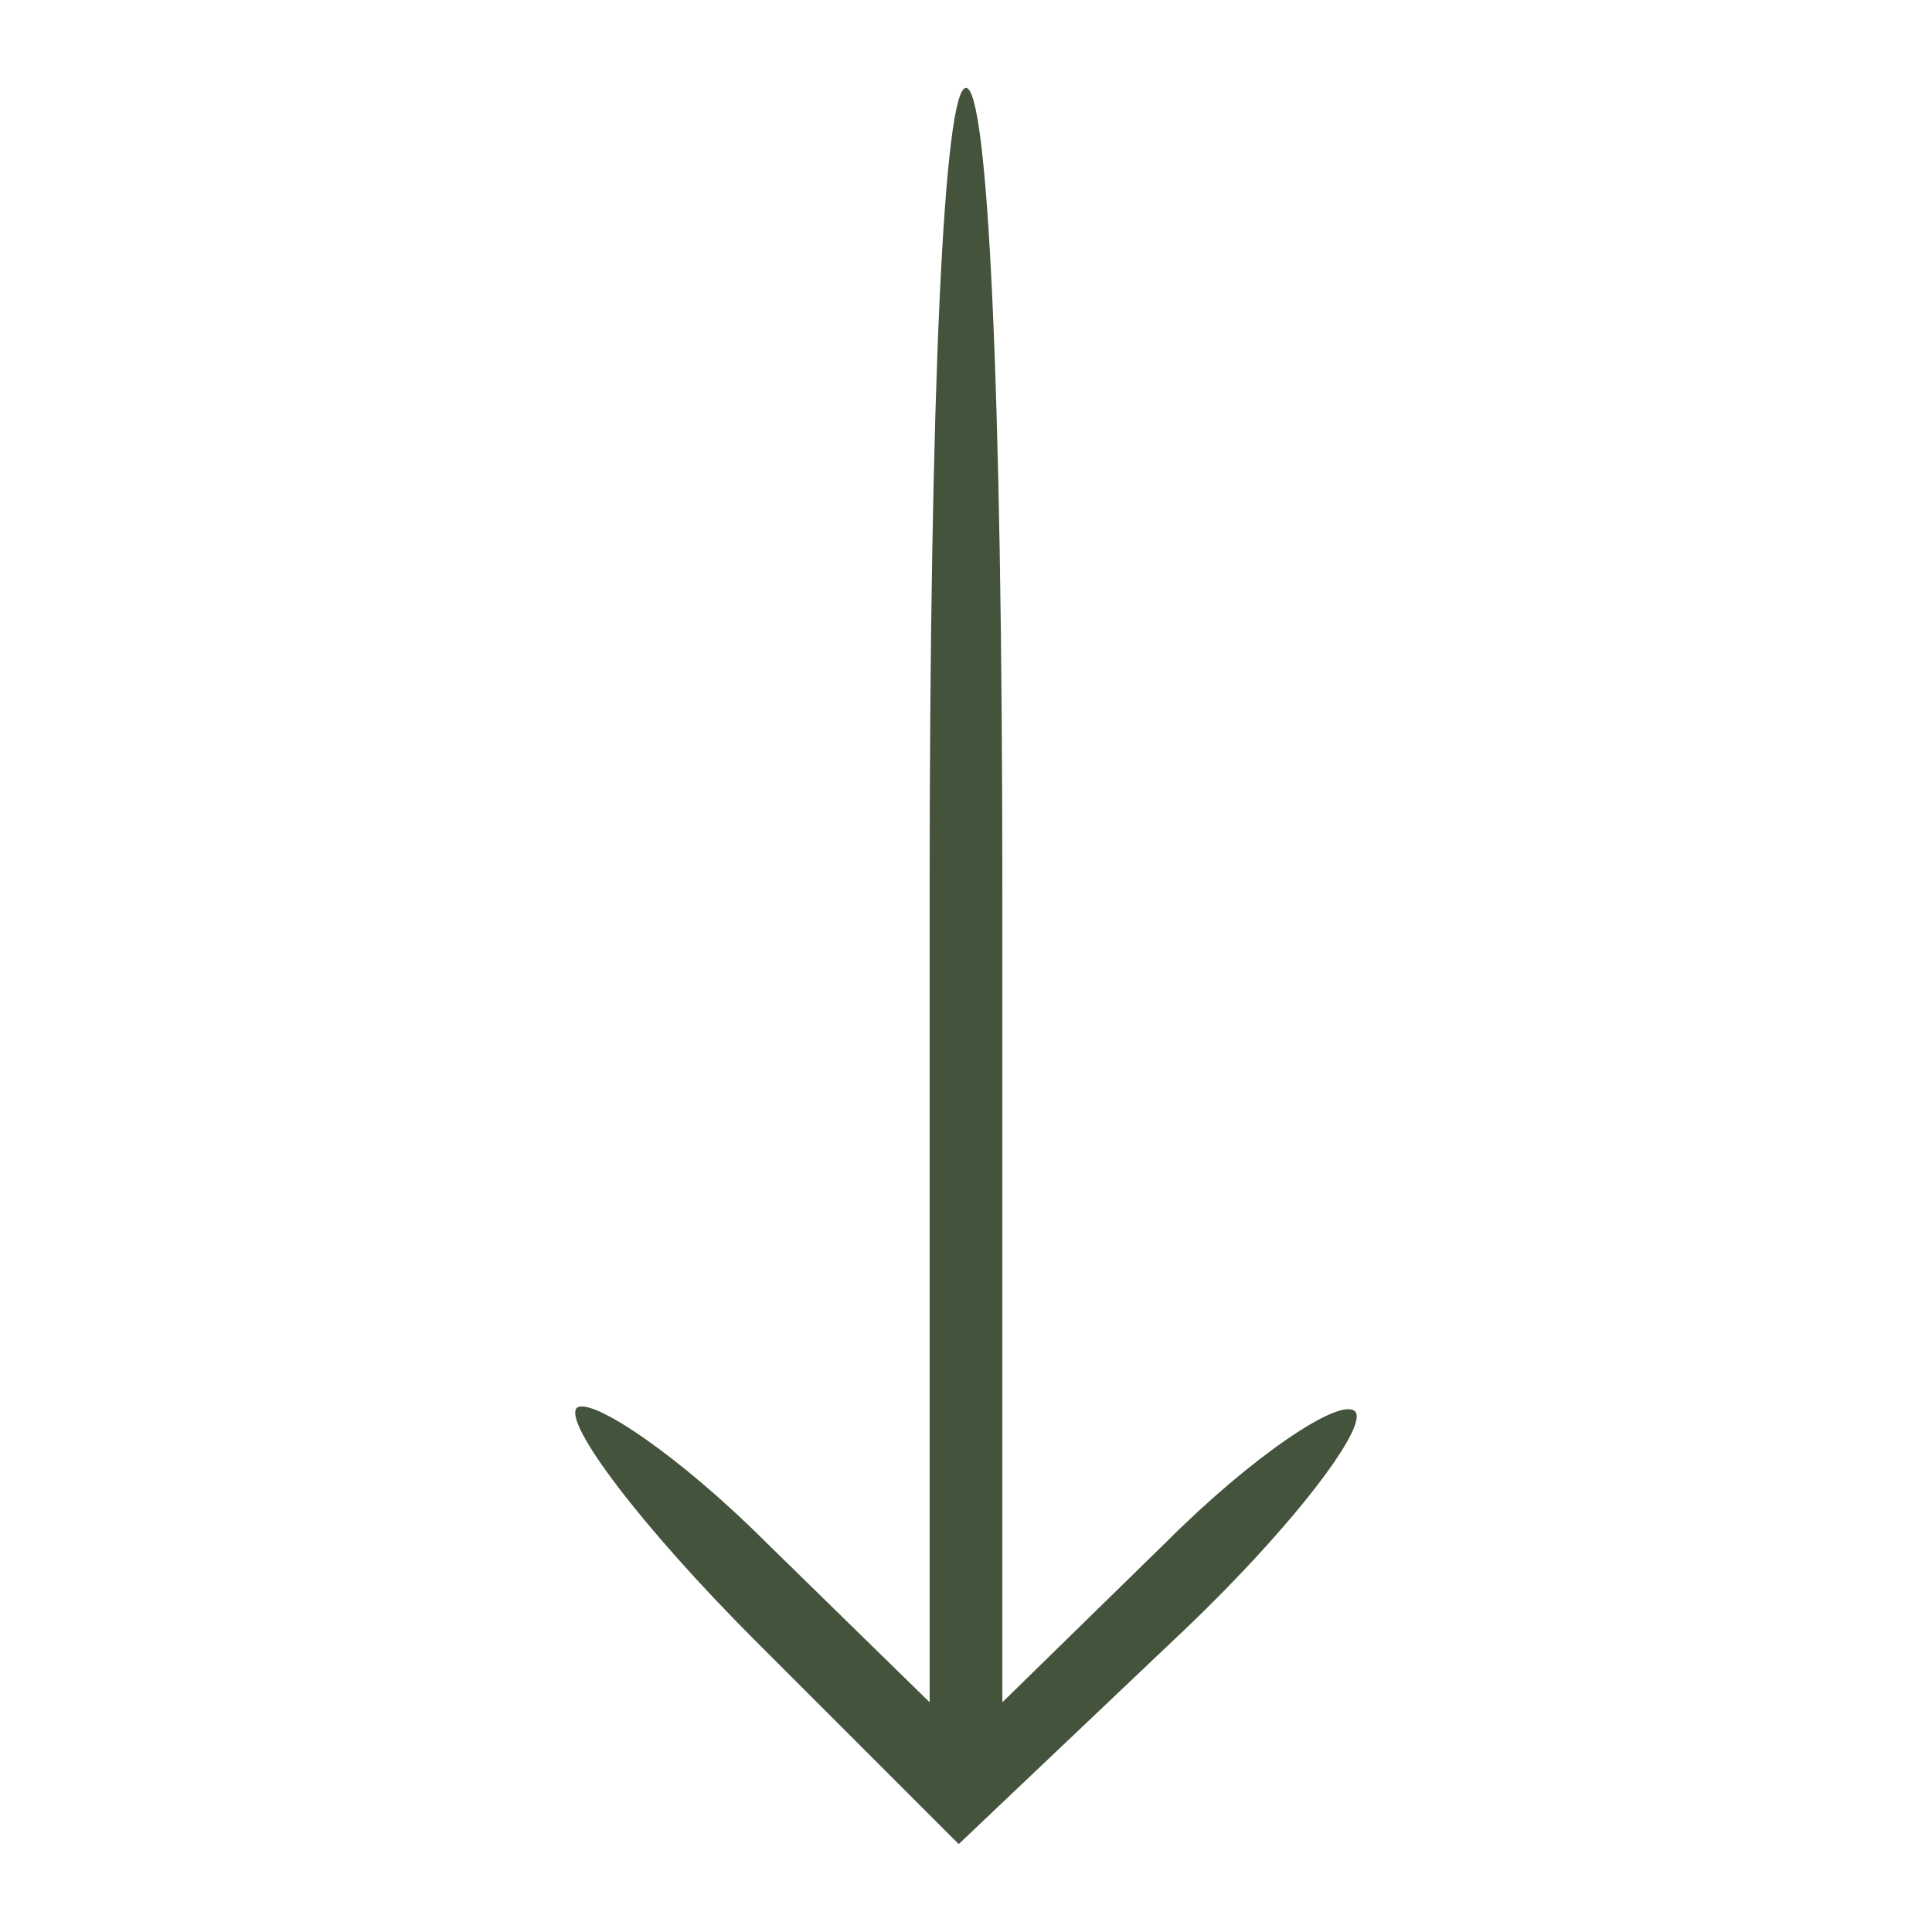
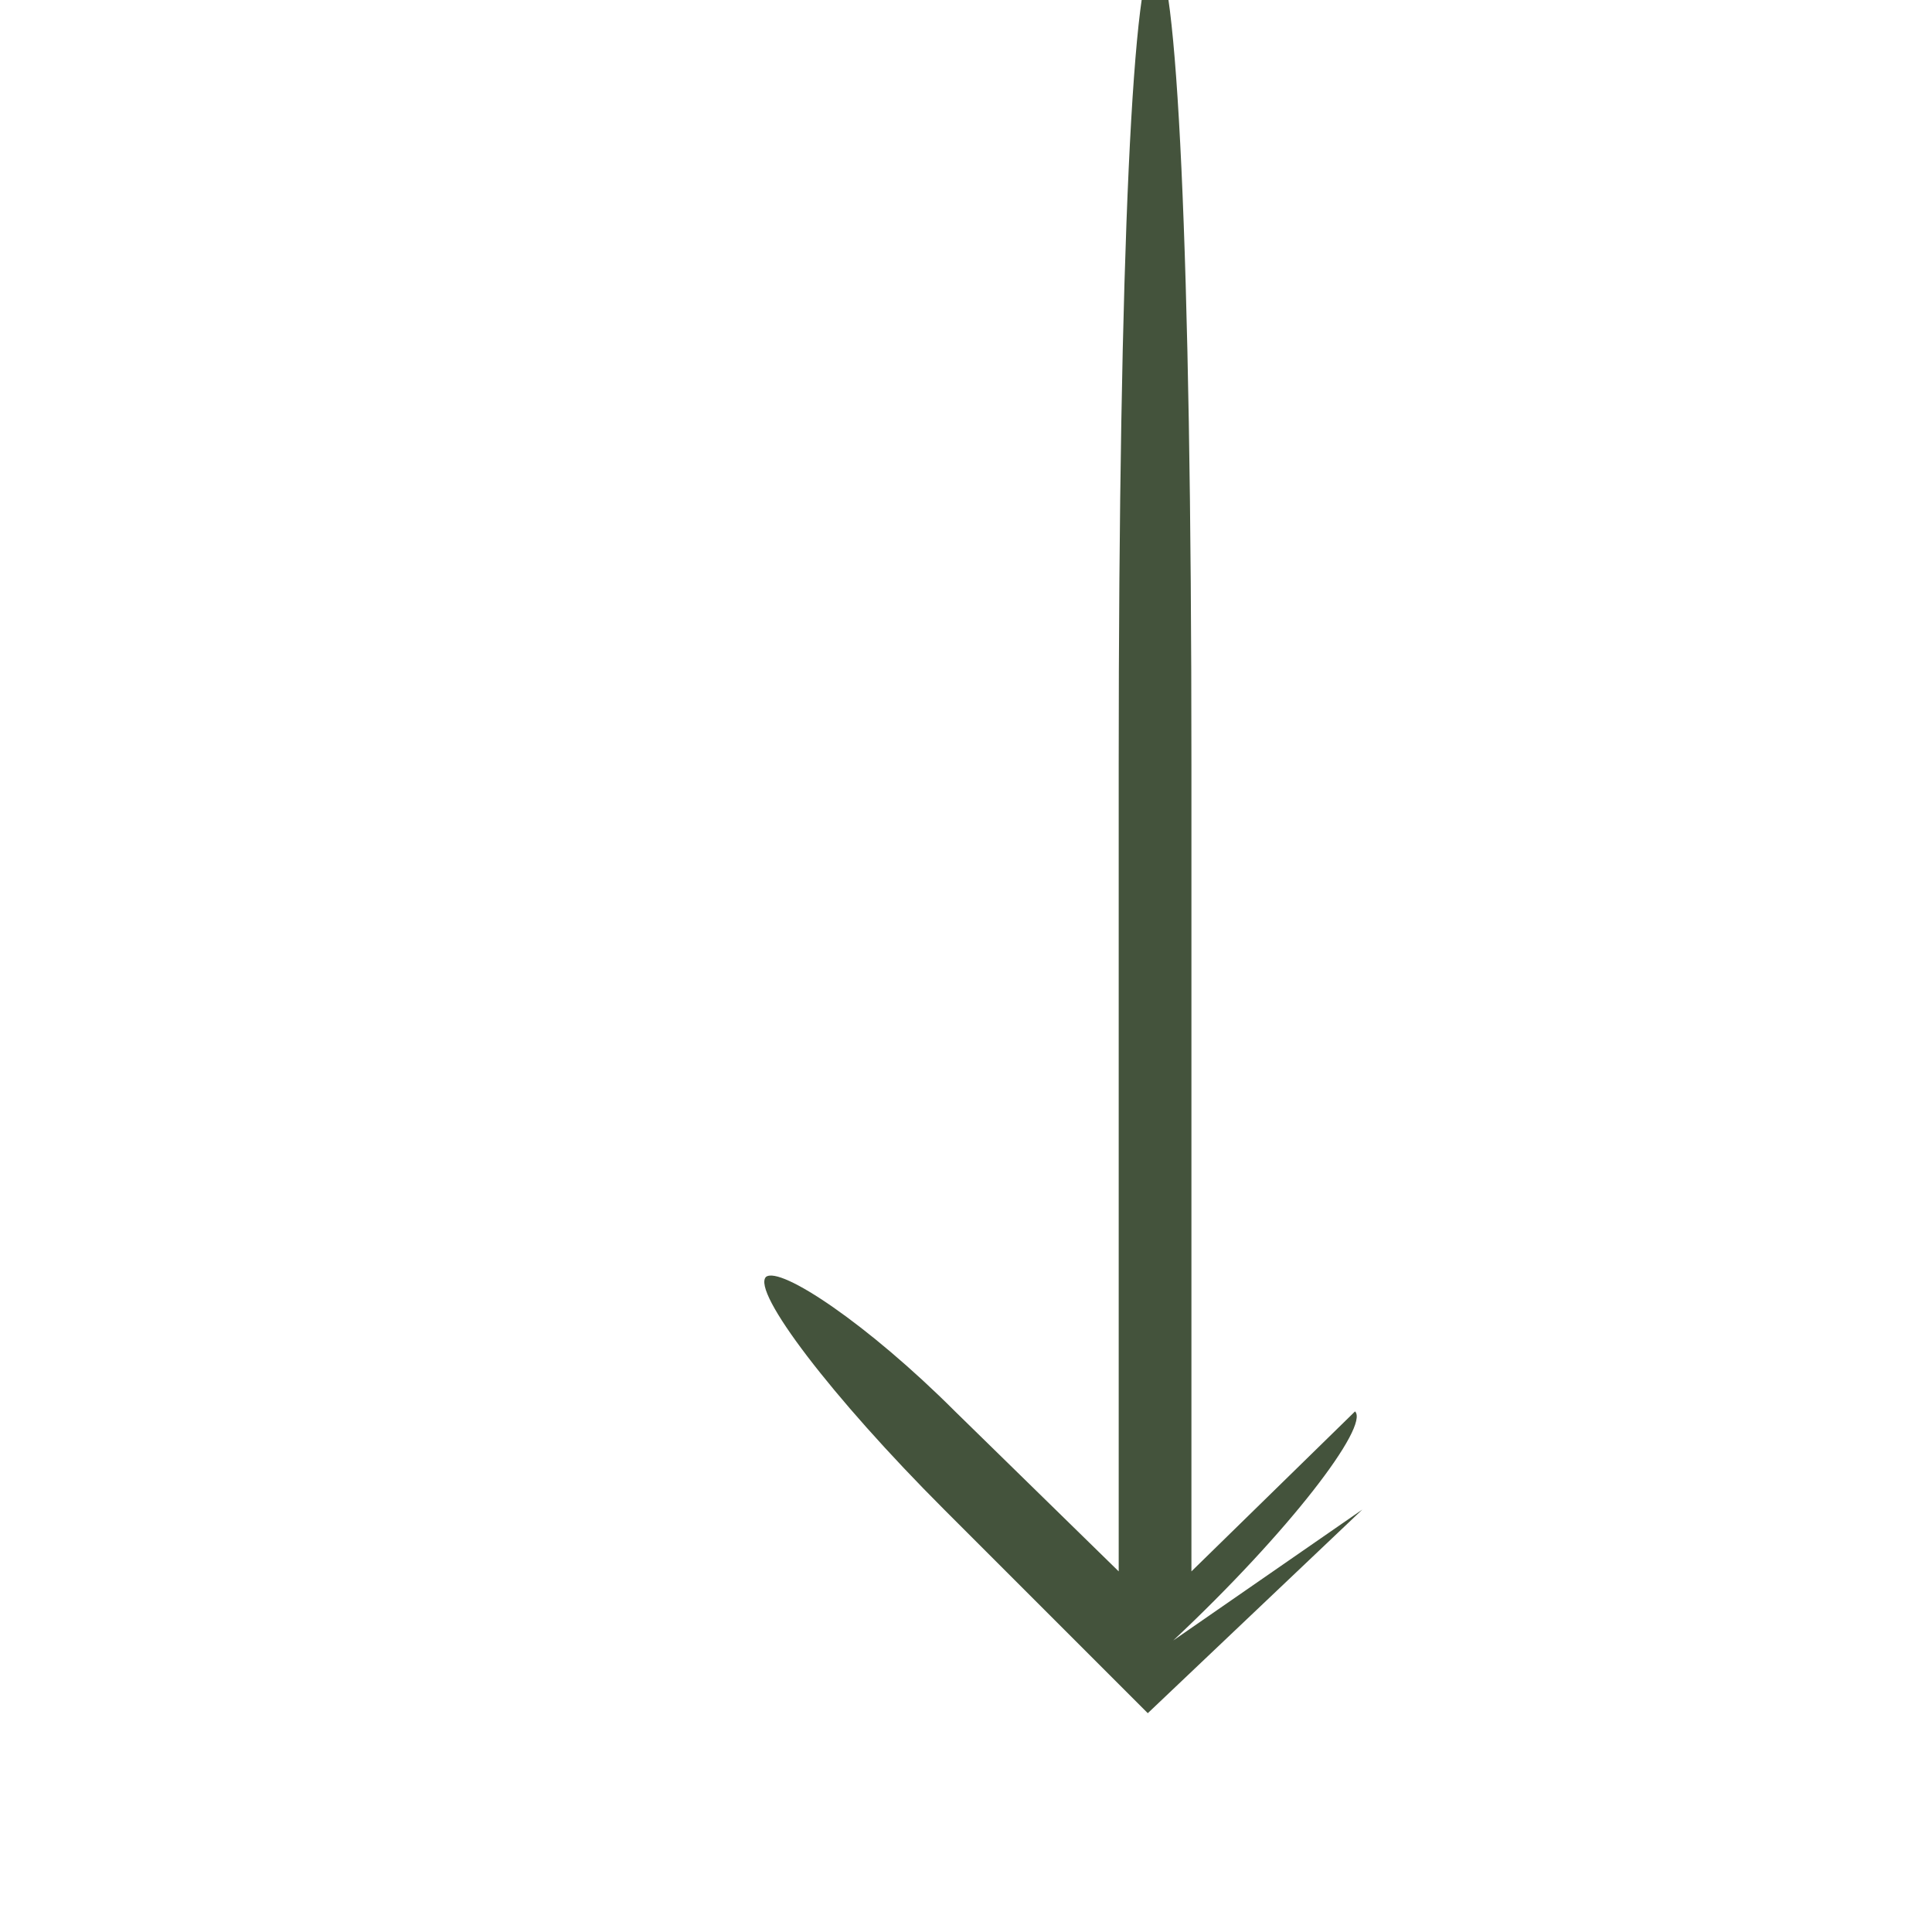
<svg xmlns="http://www.w3.org/2000/svg" version="1.1" width="1000" height="1000" viewBox="0 0 1000 1000" xml:space="preserve">
  <desc>Created with Fabric.js 3.5.0</desc>
  <defs>
</defs>
-   <rect x="0" y="0" width="100%" height="100%" fill="transparent" />
  <g transform="matrix(-1.882 0 0 1.882 499.997 499.994)" id="122799">
-     <path style="stroke: none; stroke-width: 1; stroke-dasharray: none; stroke-linecap: butt; stroke-dashoffset: 0; stroke-linejoin: miter; stroke-miterlimit: 4; is-custom-font: none; font-file-url: none; fill: rgb(68,83,60); fill-rule: nonzero; opacity: 1;" vector-effect="non-scaling-stroke" transform=" translate(-250, -251.5)" d="M 193 437 c -32 -30 -54 -59 -50 -63 c 4 -4 28 12 52 36 l 45 44 l 0 -222 c 0 -141 4 -222 10 -222 c 6 0 10 81 10 222 l 0 222 l 45 -44 c 24 -24 48 -40 52 -37 c 4 4 -18 33 -49 64 l -56 56 l -59 -56 z" stroke-linecap="round" />
+     <path style="stroke: none; stroke-width: 1; stroke-dasharray: none; stroke-linecap: butt; stroke-dashoffset: 0; stroke-linejoin: miter; stroke-miterlimit: 4; is-custom-font: none; font-file-url: none; fill: rgb(68,83,60); fill-rule: nonzero; opacity: 1;" vector-effect="non-scaling-stroke" transform=" translate(-250, -251.5)" d="M 193 437 c -32 -30 -54 -59 -50 -63 l 45 44 l 0 -222 c 0 -141 4 -222 10 -222 c 6 0 10 81 10 222 l 0 222 l 45 -44 c 24 -24 48 -40 52 -37 c 4 4 -18 33 -49 64 l -56 56 l -59 -56 z" stroke-linecap="round" />
  </g>
</svg>